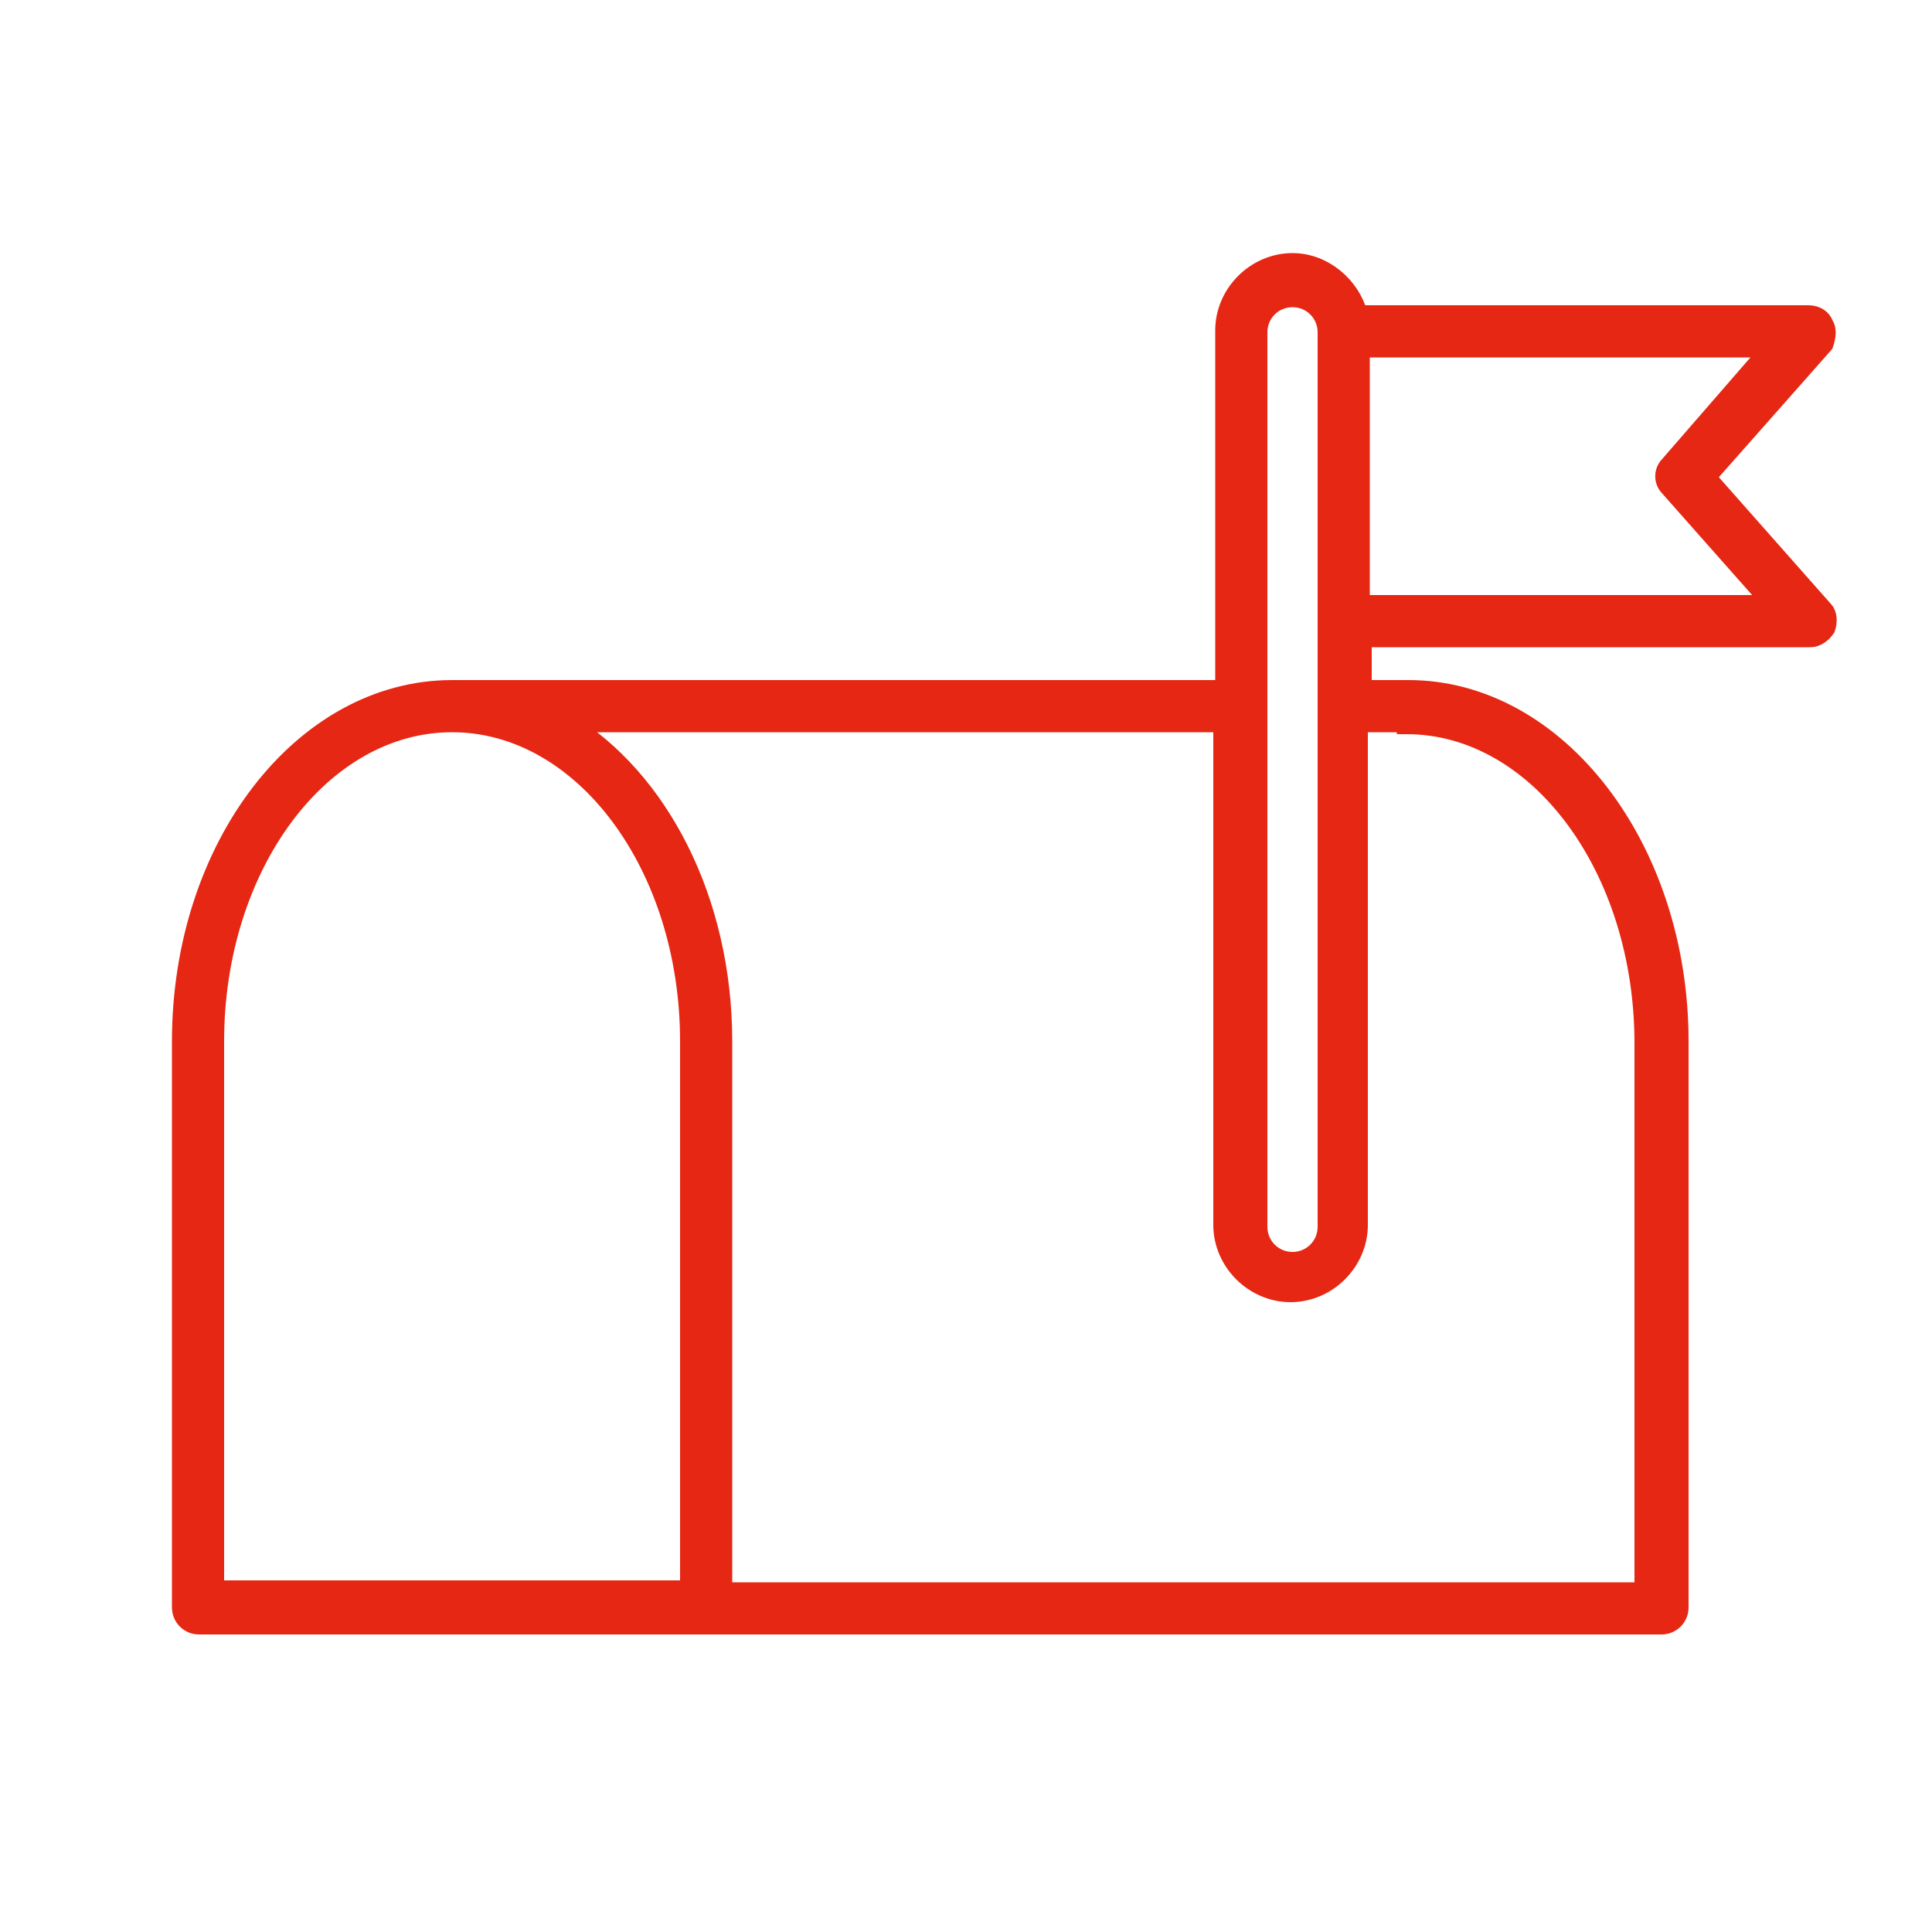
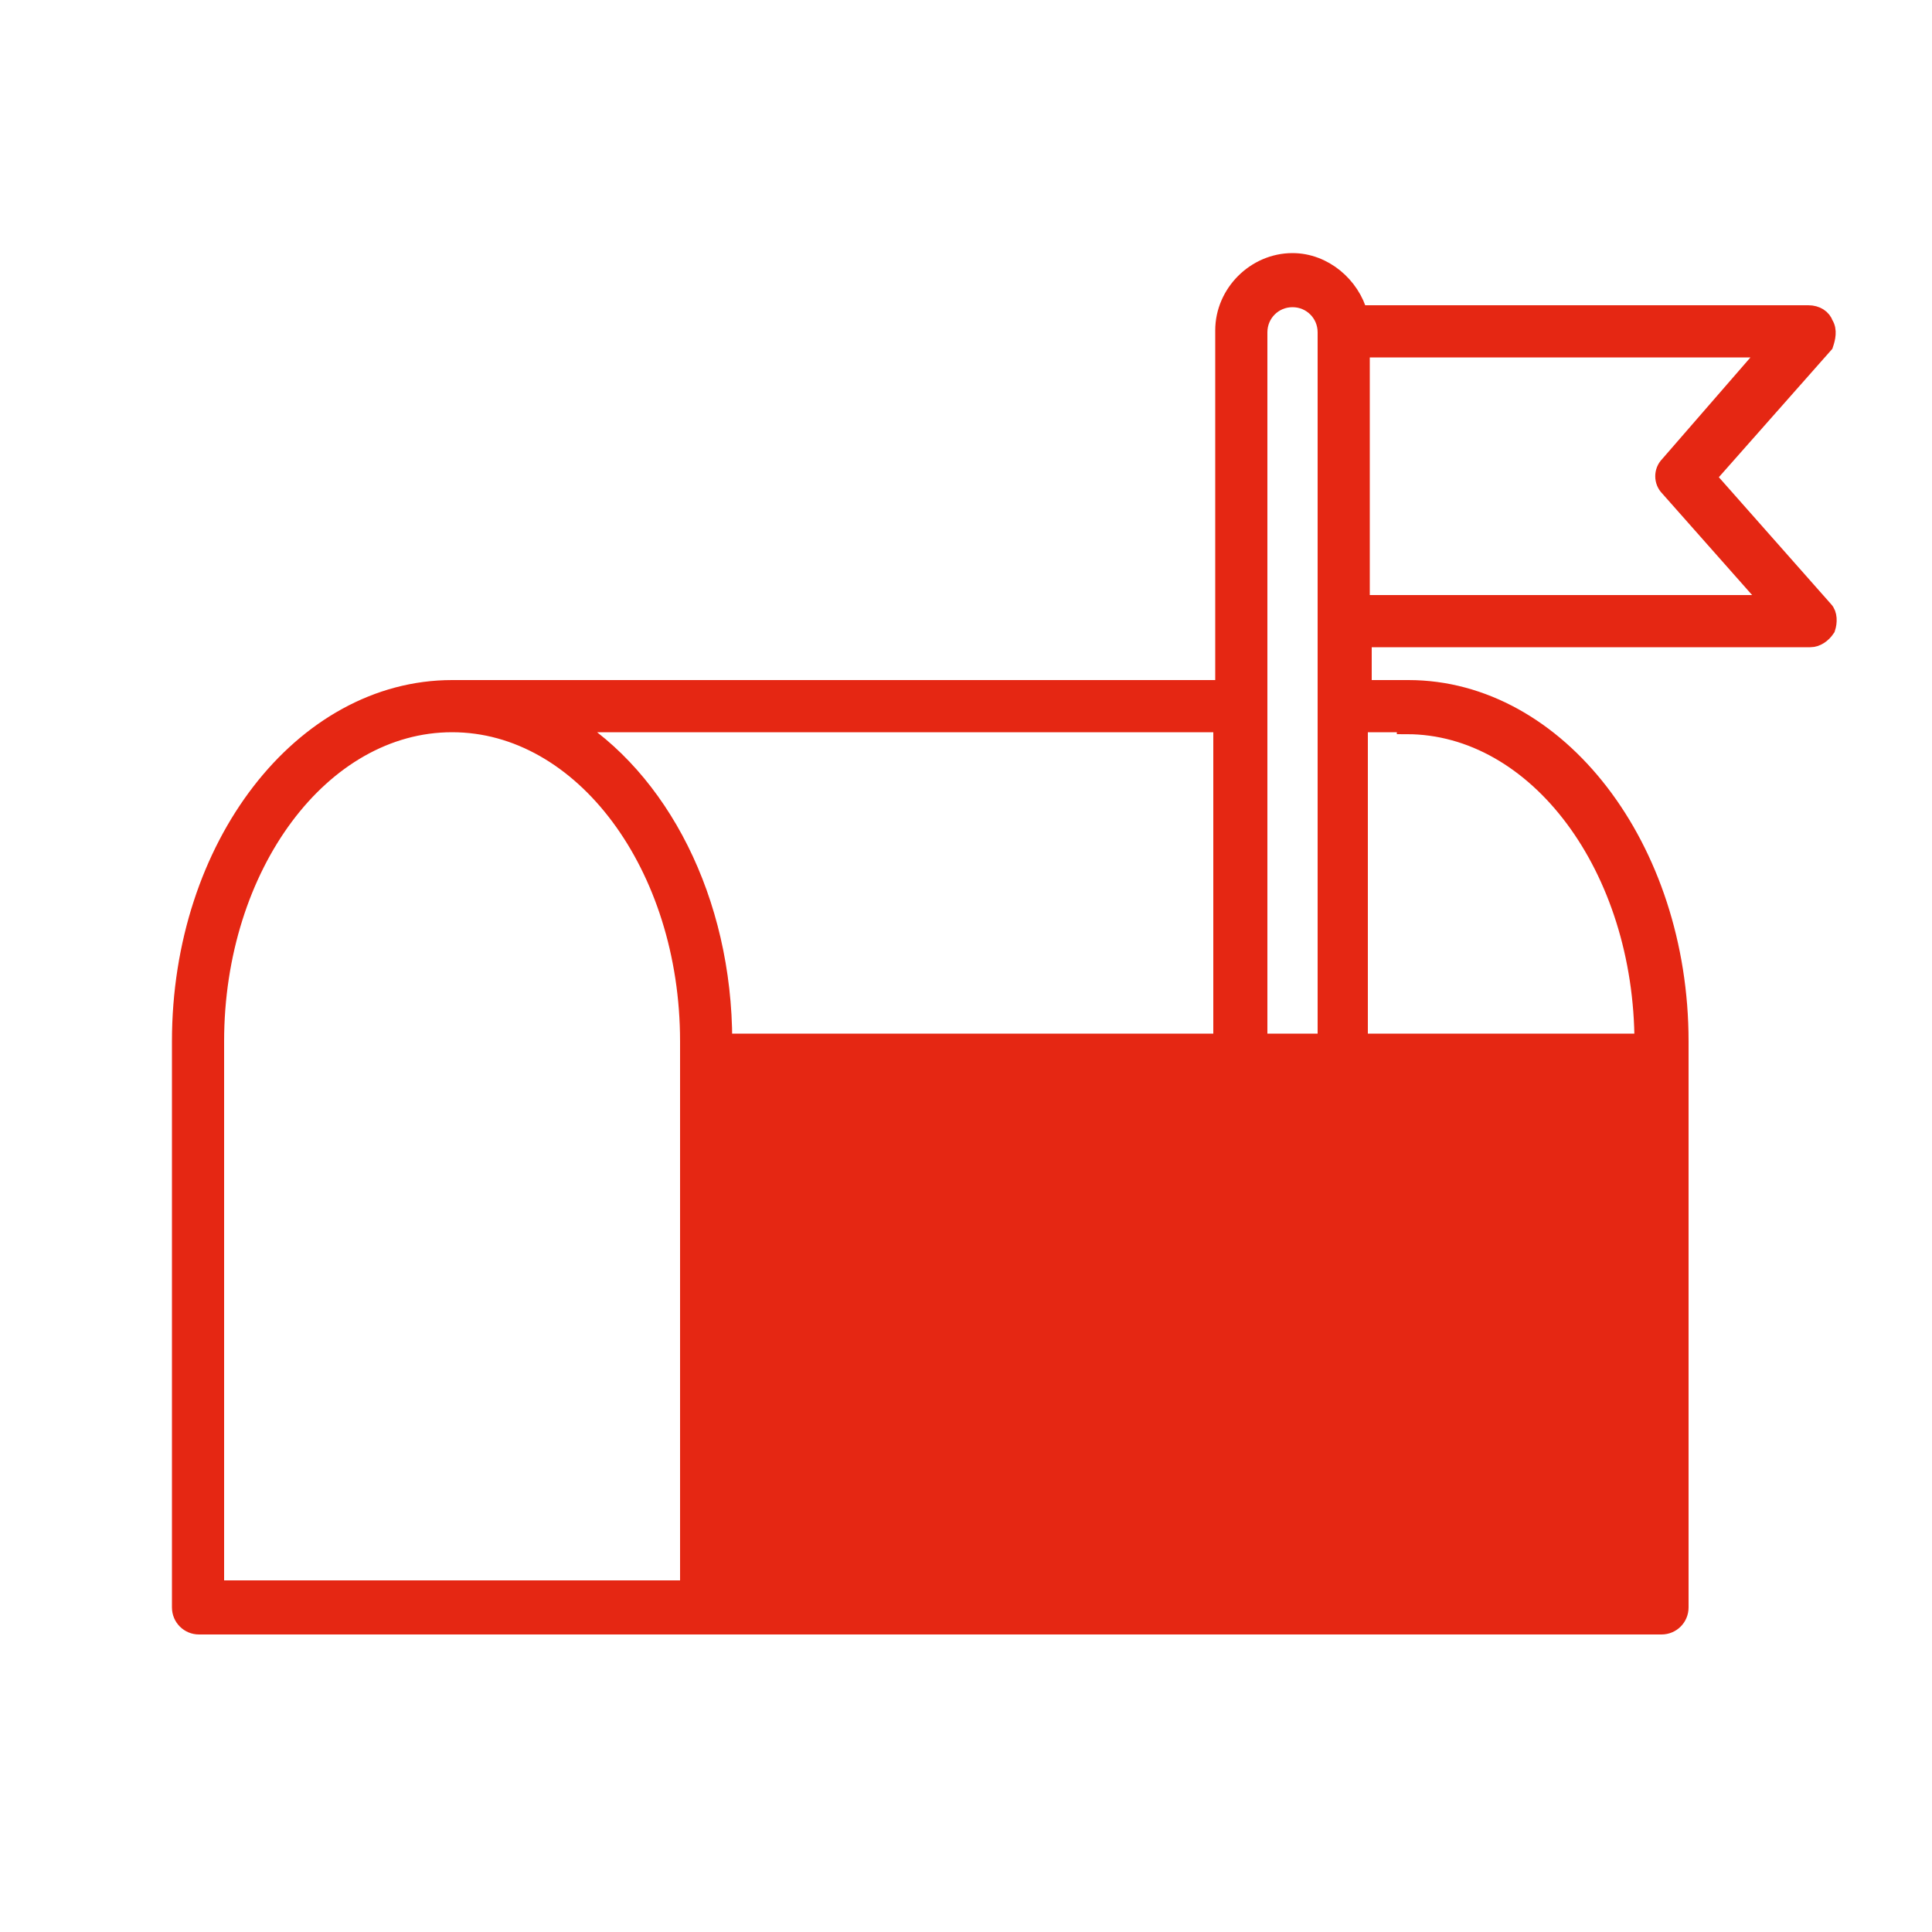
<svg xmlns="http://www.w3.org/2000/svg" version="1.1" id="Calque_1" x="0px" y="0px" viewBox="0 0 100 100" style="enable-background:new 0 0 100 100;" xml:space="preserve">
  <style type="text/css">
	.st0{fill:#E52713;}
	.st1{fill:#E52713;stroke:#E52713;stroke-miterlimit:10;}
</style>
-   <path class="st1" d="M94.4,16.8c-0.1-0.3-0.4-0.5-0.8-0.5H70.3c-0.4-1.5-1.8-2.7-3.4-2.7c-1.9,0-3.5,1.6-3.5,3.5v18.6h-40  c-7.7,0-14,8.1-14,18.2v29.3c0,0.5,0.4,0.9,0.9,0.9h26.3H86c0.5,0,0.9-0.4,0.9-0.9V53.9c0-10-6.3-18.2-14-18.2h-2.4V33h23.2  c0.3,0,0.6-0.2,0.8-0.5c0.1-0.3,0.1-0.7-0.1-0.9l-6.1-6.9l6.1-6.9C94.5,17.5,94.6,17.1,94.4,16.8z M65.1,17.2c0-1,0.8-1.8,1.8-1.8  c1,0,1.8,0.8,1.8,1.8v46.3c0,1-0.8,1.8-1.8,1.8c-1,0-1.8-0.8-1.8-1.8V17.2z M11.1,53.9c0-9.1,5.5-16.5,12.3-16.5  c6.8,0,12.3,7.4,12.3,16.5v28.4H11.1V53.9z M72.8,37.5c6.8,0,12.3,7.4,12.3,16.5v28.4H37.4V53.9c0-7.3-3.3-13.6-8.1-16.5h34v26  c0,1.9,1.6,3.5,3.5,3.5c1.9,0,3.5-1.6,3.5-3.5v-26H72.8z M86.4,24.1c-0.3,0.3-0.3,0.8,0,1.1l5.4,6.1H70.4V18h21.3L86.4,24.1z" />
+   <path class="st1" d="M94.4,16.8c-0.1-0.3-0.4-0.5-0.8-0.5H70.3c-0.4-1.5-1.8-2.7-3.4-2.7c-1.9,0-3.5,1.6-3.5,3.5v18.6h-40  c-7.7,0-14,8.1-14,18.2v29.3c0,0.5,0.4,0.9,0.9,0.9h26.3H86c0.5,0,0.9-0.4,0.9-0.9V53.9c0-10-6.3-18.2-14-18.2h-2.4V33h23.2  c0.3,0,0.6-0.2,0.8-0.5c0.1-0.3,0.1-0.7-0.1-0.9l-6.1-6.9l6.1-6.9C94.5,17.5,94.6,17.1,94.4,16.8z M65.1,17.2c0-1,0.8-1.8,1.8-1.8  c1,0,1.8,0.8,1.8,1.8v46.3c0,1-0.8,1.8-1.8,1.8c-1,0-1.8-0.8-1.8-1.8V17.2z M11.1,53.9c0-9.1,5.5-16.5,12.3-16.5  c6.8,0,12.3,7.4,12.3,16.5v28.4H11.1V53.9z M72.8,37.5c6.8,0,12.3,7.4,12.3,16.5H37.4V53.9c0-7.3-3.3-13.6-8.1-16.5h34v26  c0,1.9,1.6,3.5,3.5,3.5c1.9,0,3.5-1.6,3.5-3.5v-26H72.8z M86.4,24.1c-0.3,0.3-0.3,0.8,0,1.1l5.4,6.1H70.4V18h21.3L86.4,24.1z" />
</svg>